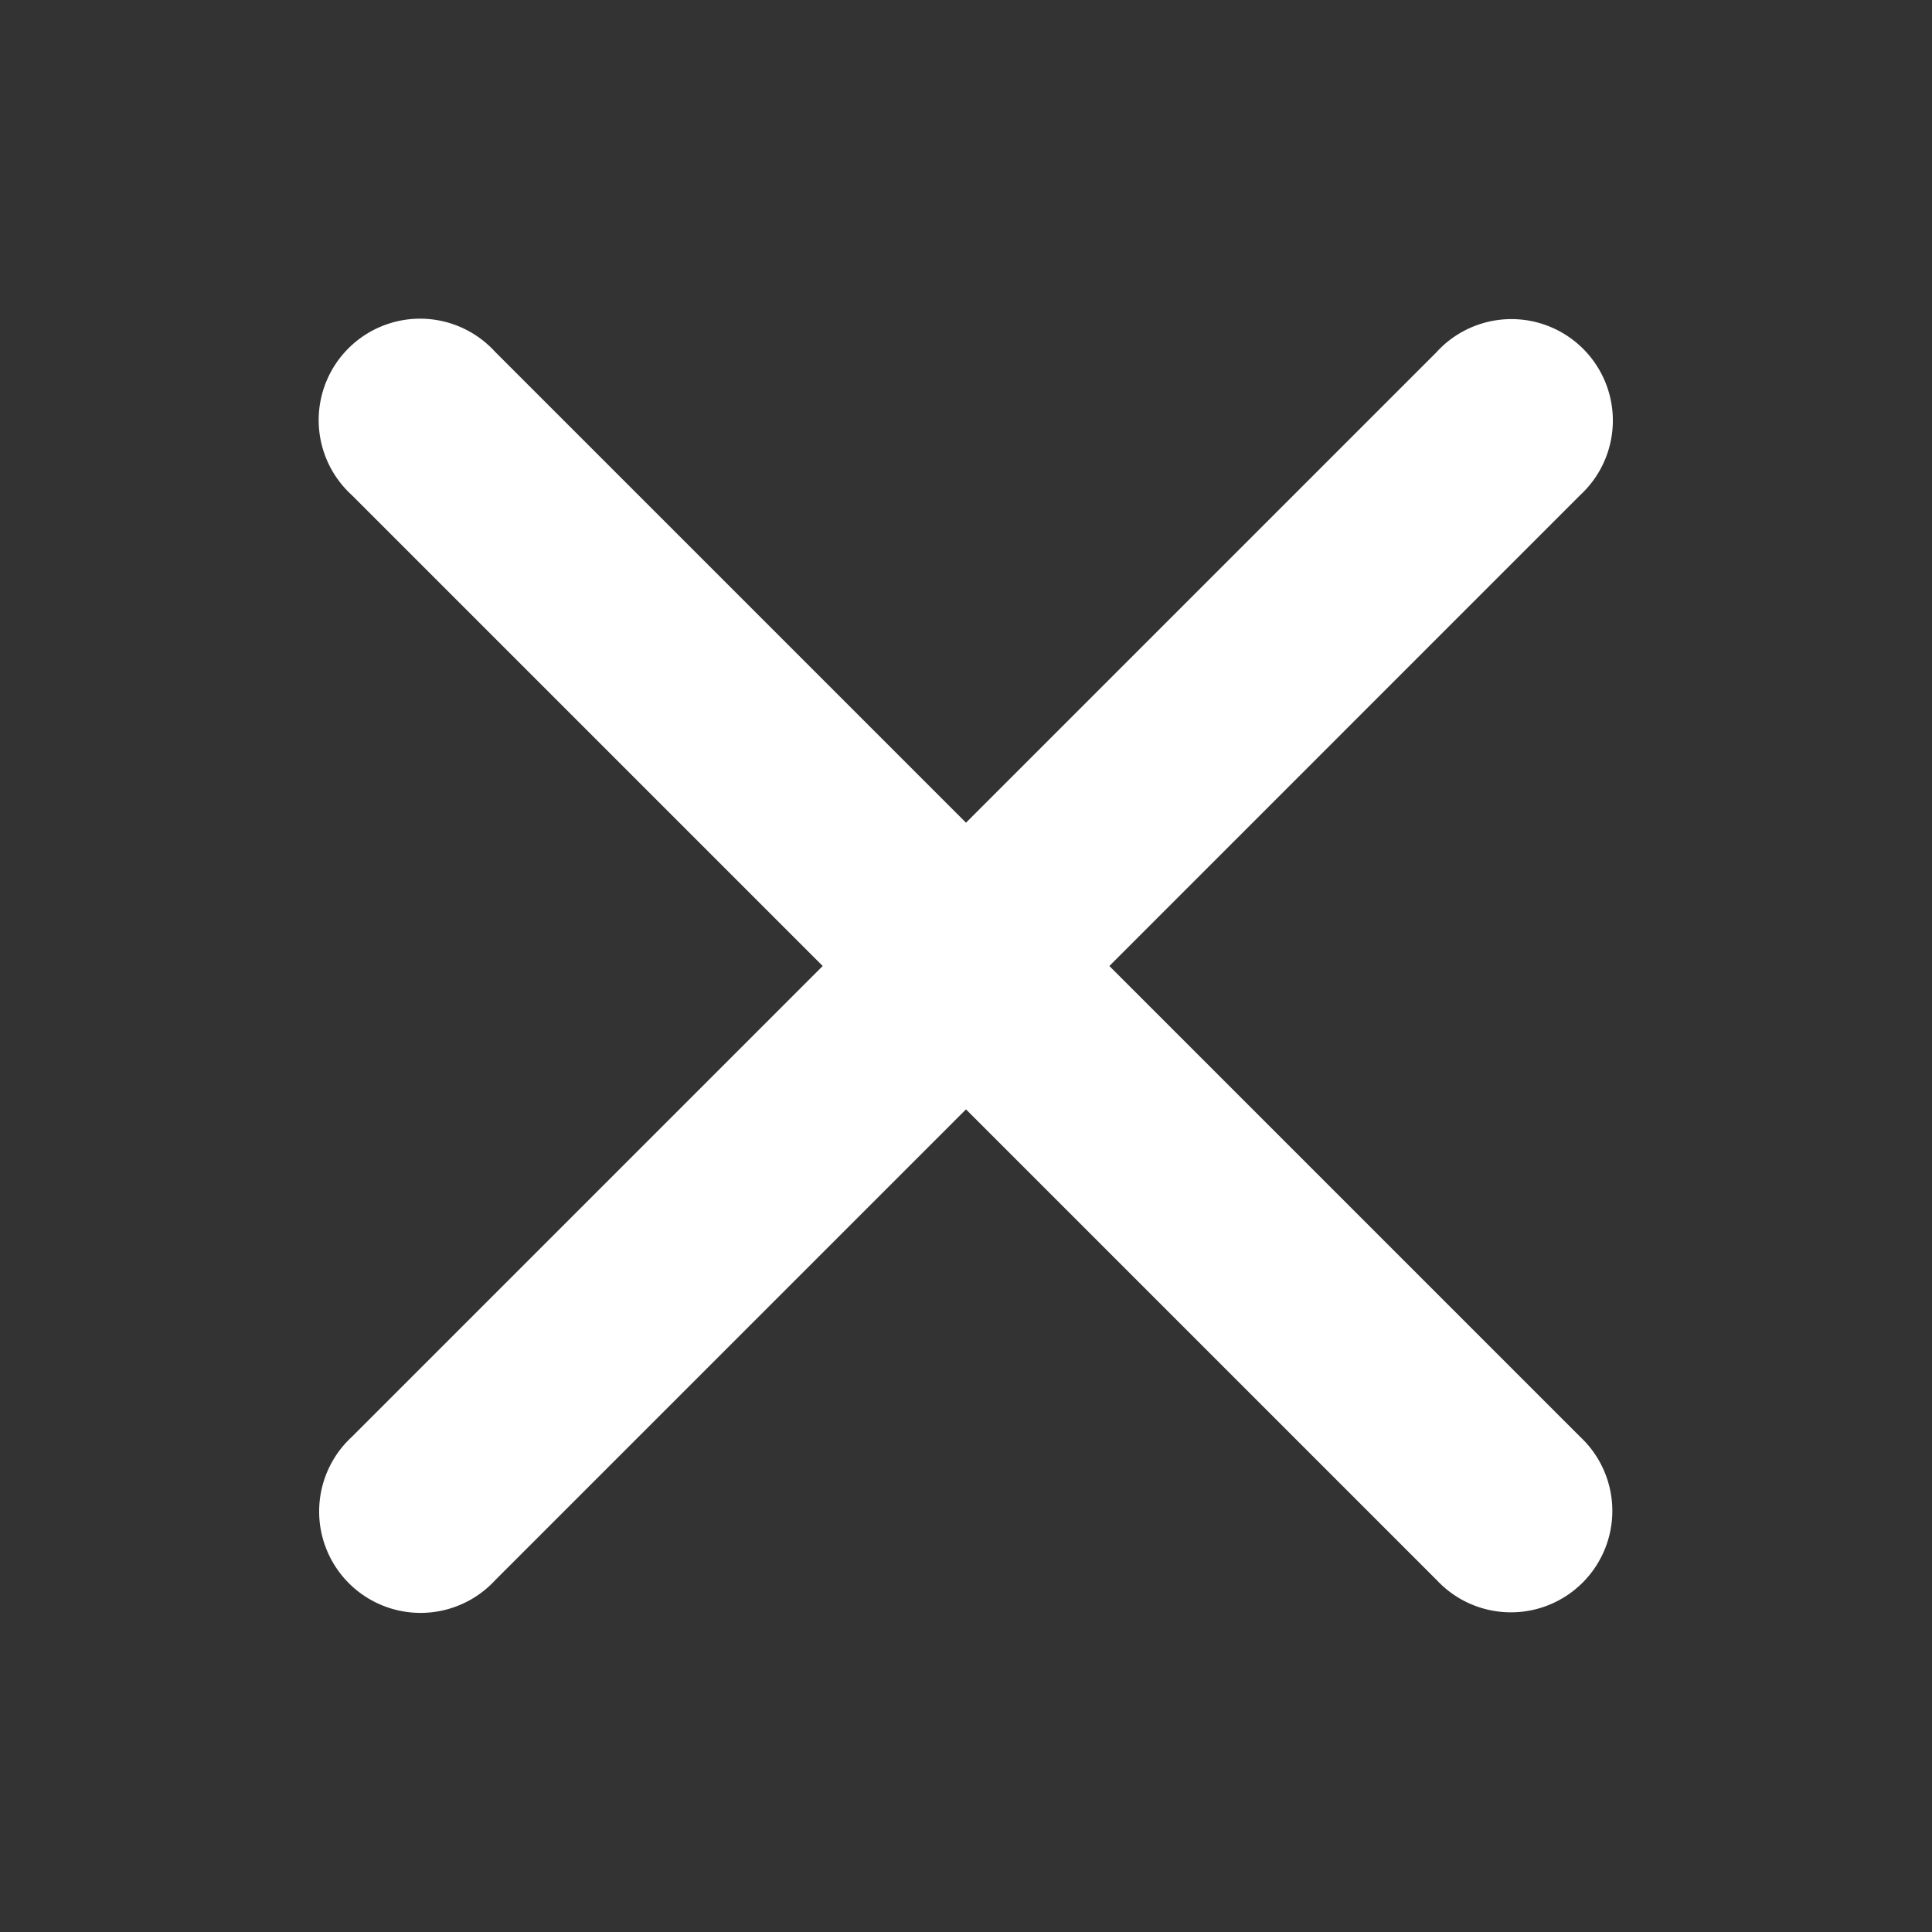
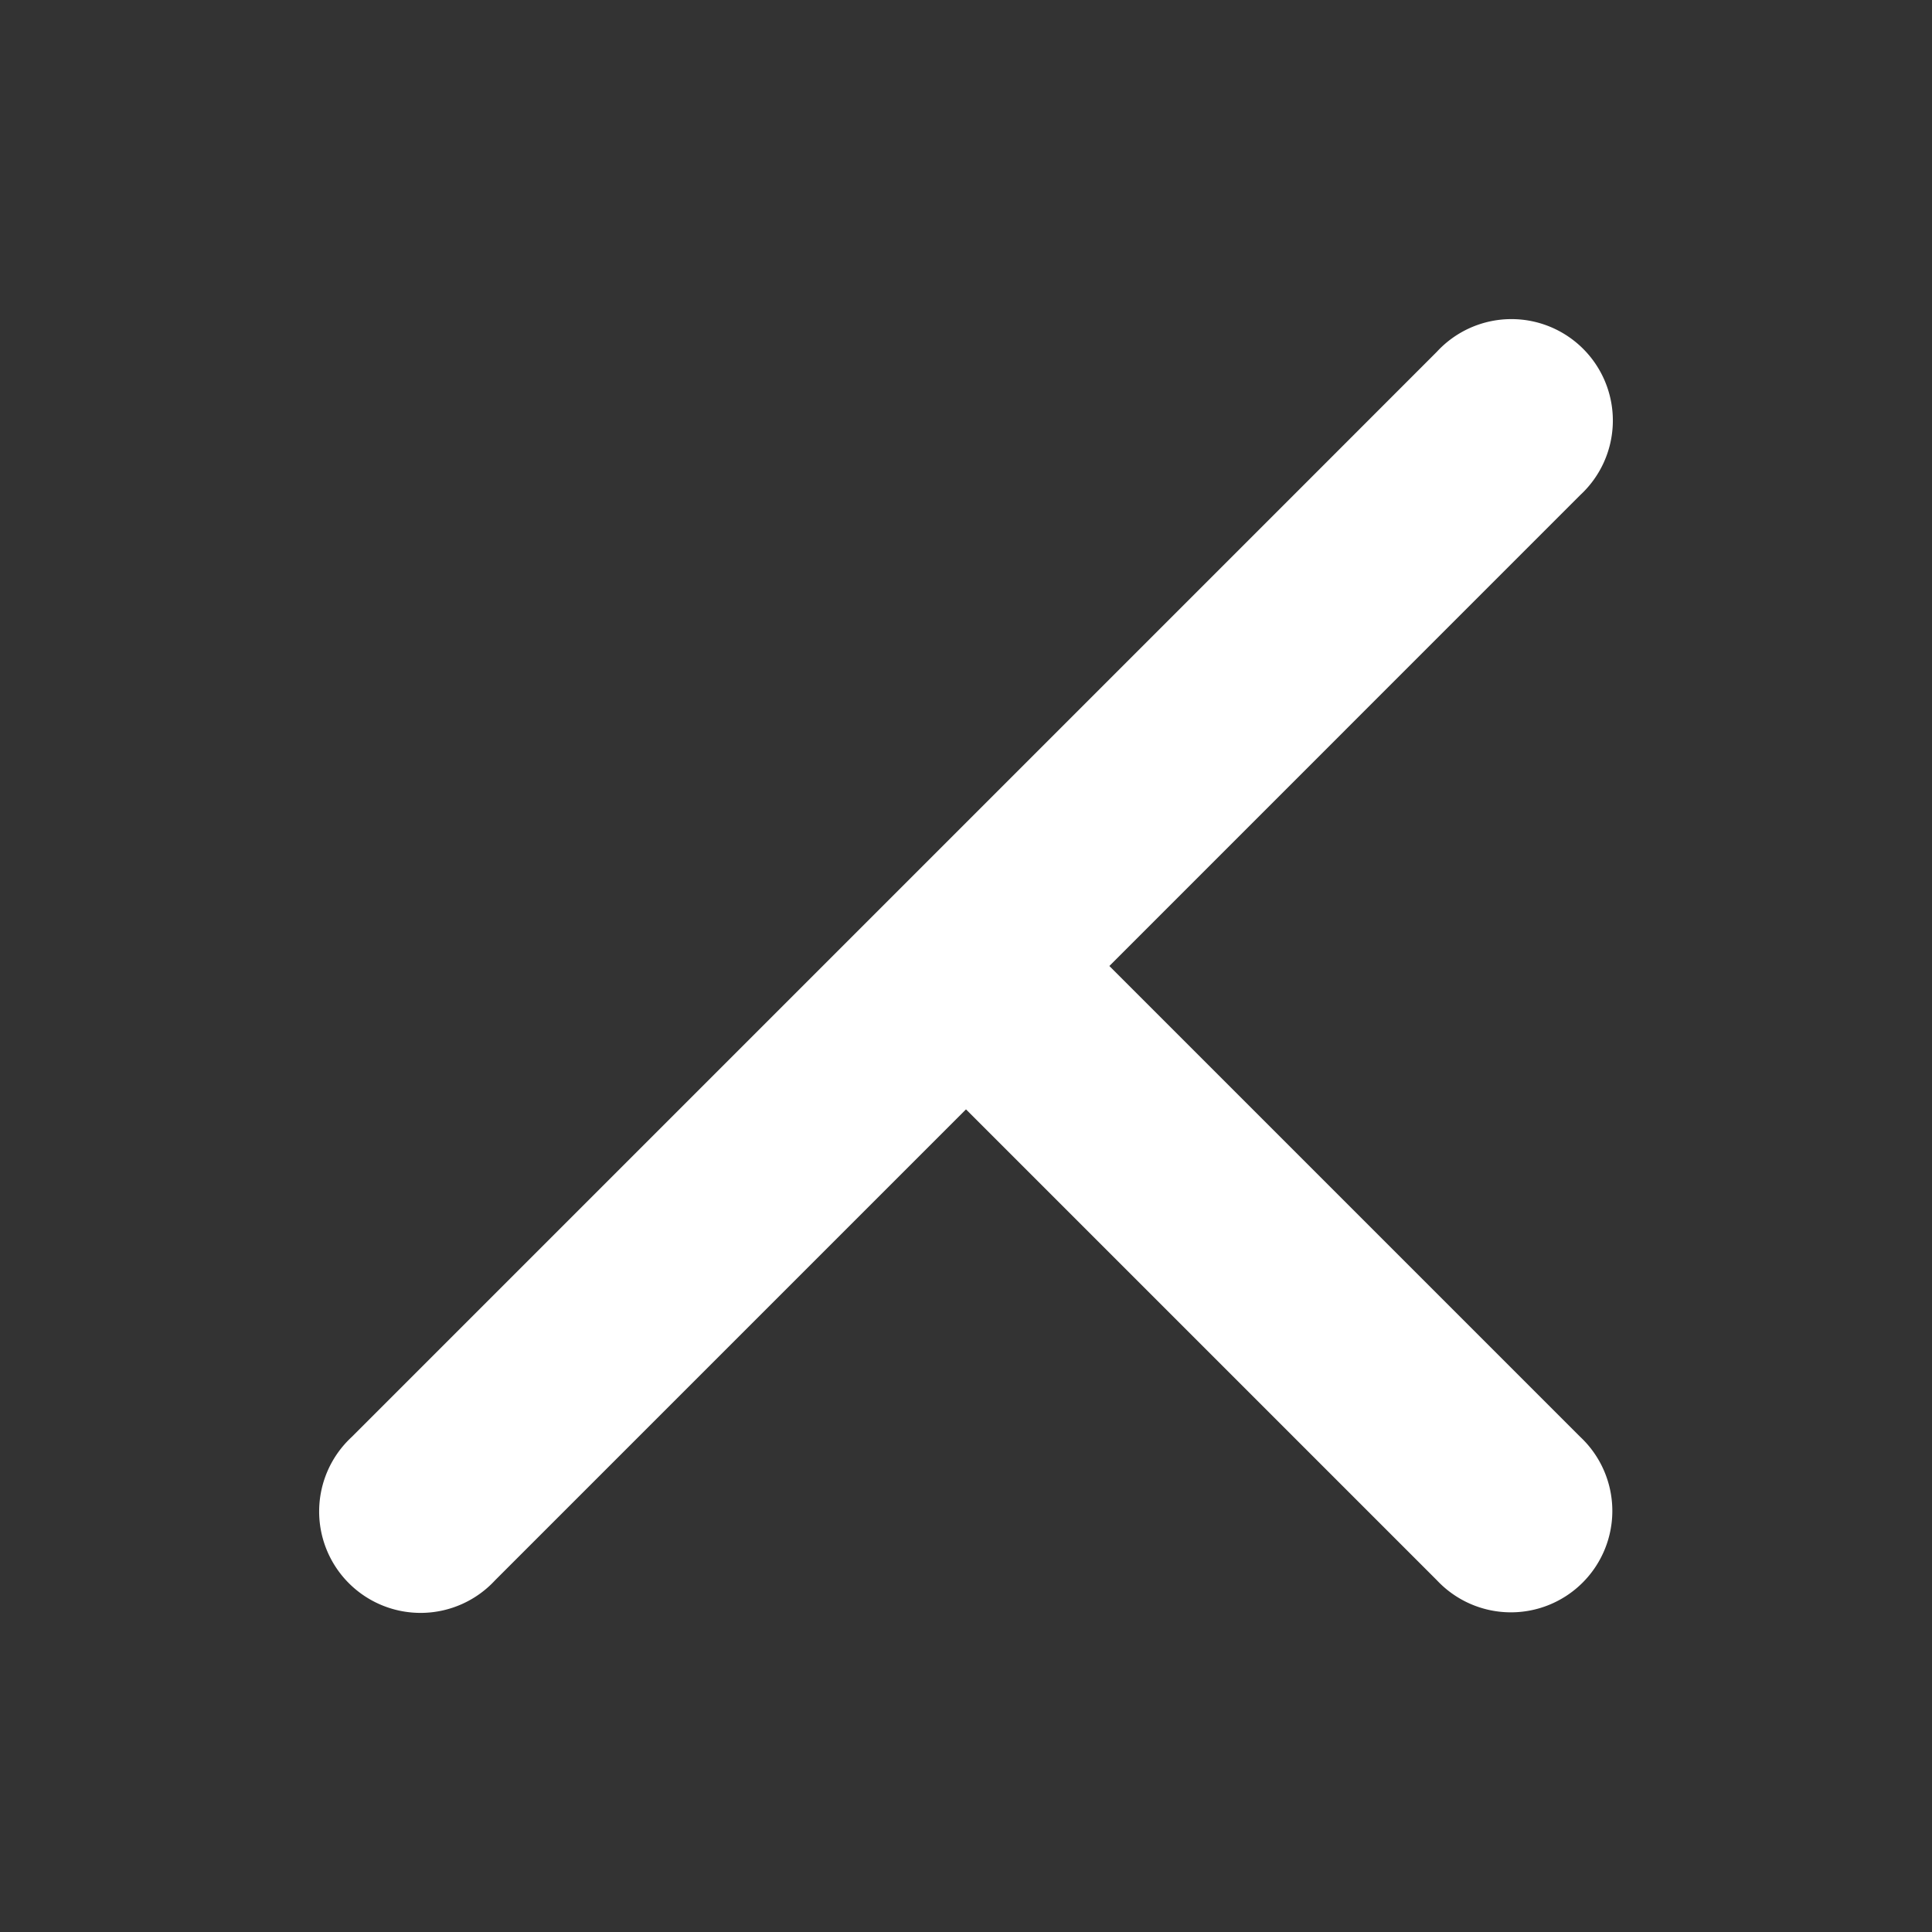
<svg xmlns="http://www.w3.org/2000/svg" width="24" height="24" viewBox="0 0 24 24" fill="none">
  <rect x="0" y="0" width="24" height="24" fill="#333333" stroke="none" />
-   <path d="M17.85 4.369A1.26 1.26 0 1119.63 6.15L13.781 12l5.85 5.85a1.26 1.26 0 11-1.781 1.781L12 13.781l-5.85 5.85A1.26 1.26 0 114.37 17.85l5.85-5.85-5.85-5.85A1.26 1.26 0 116.15 4.37l5.85 5.85 5.85-5.85z" fill="#fff" />
+   <path d="M17.85 4.369A1.26 1.26 0 1119.63 6.15L13.781 12l5.85 5.85a1.26 1.26 0 11-1.781 1.781L12 13.781l-5.85 5.85A1.26 1.26 0 114.37 17.85l5.85-5.85-5.85-5.85l5.85 5.85 5.85-5.85z" fill="#fff" />
</svg>